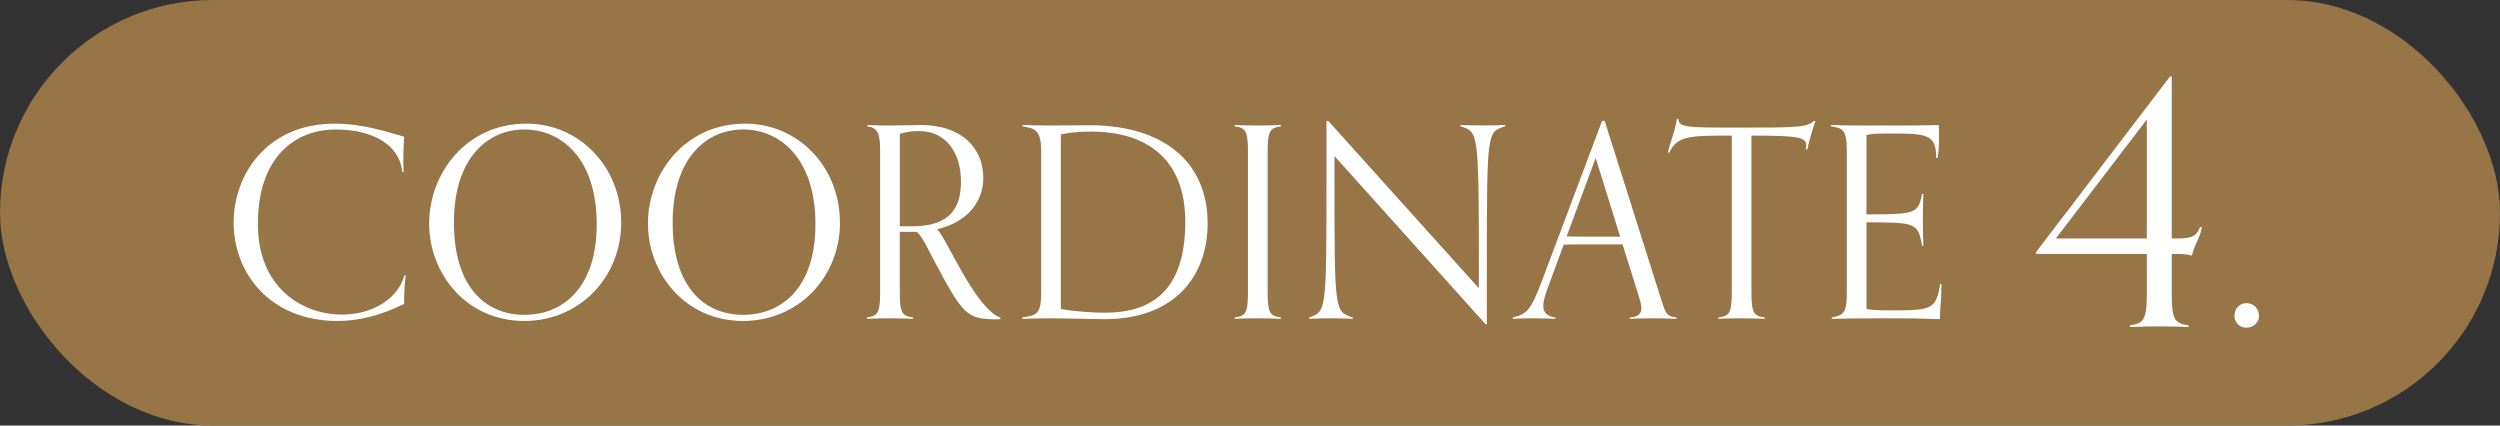
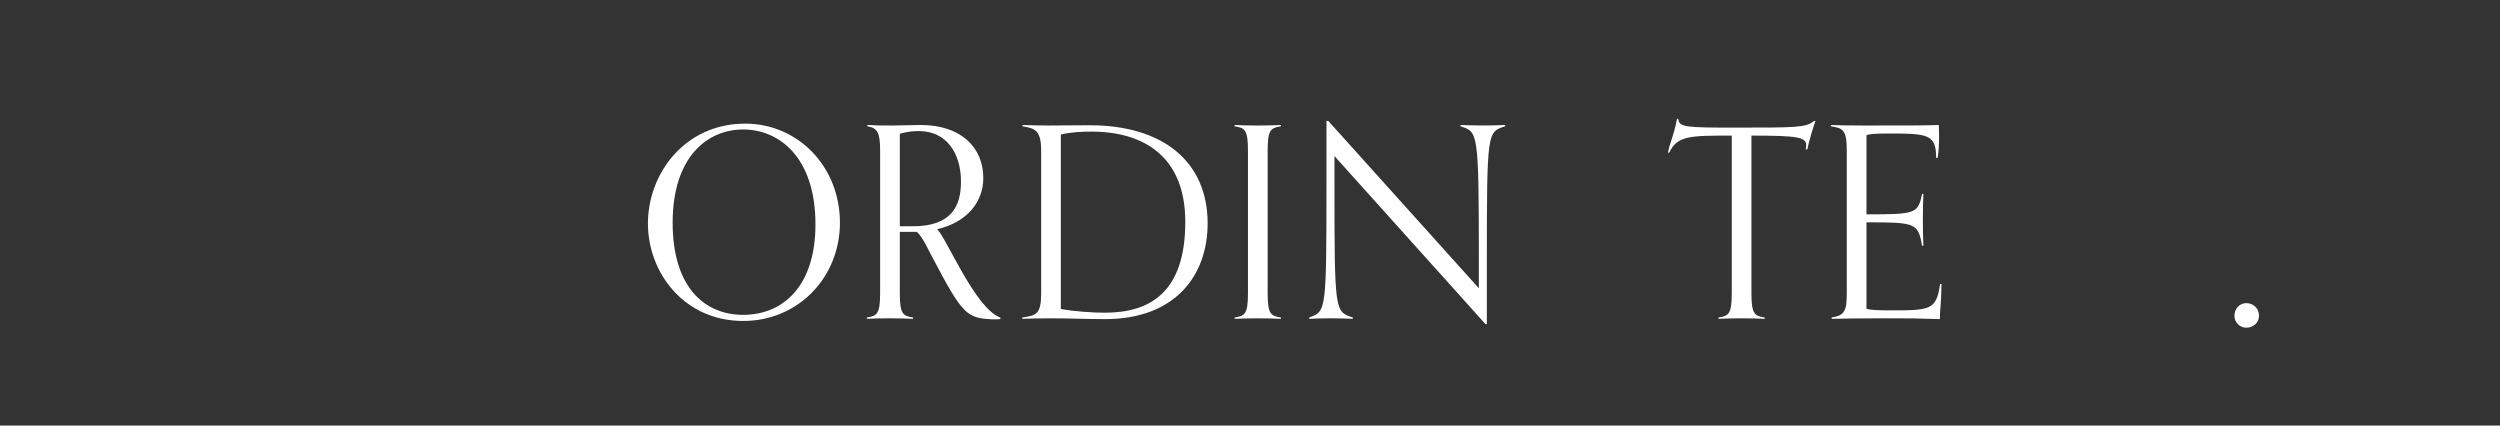
<svg xmlns="http://www.w3.org/2000/svg" id="_レイヤー_2" data-name="レイヤー 2" viewBox="0 0 282 48">
  <rect x="0" y="0" width="282" height="48" fill="#333333" stroke="none" />
  <defs>
    <style>
      .cls-1 {
        fill: #fff;
      }

      .cls-2 {
        fill: #977547;
      }
    </style>
  </defs>
  <g id="txt">
    <g>
-       <rect class="cls-2" y="0" width="282" height="48" rx="24" ry="24" />
      <g>
-         <path class="cls-1" d="M45.766,31.075c-.15,1.08-.182,2.13-.182,3.21-2.729,1.35-5.219,1.92-7.498,1.92-7.68,0-11.73-5.46-11.73-11.07,0-5.52,3.811-11.189,11.4-11.189,3.09,0,5.818.9,7.828,1.471-.059.779-.09,1.949-.09,2.85,0,.51.031.93.031,1.14h-.15c-.301-3.18-3.48-4.8-7.5-4.8-4.709,0-8.789,3.24-8.789,10.649,0,7.229,5.039,10.229,9.479,10.229,2.91,0,6.15-1.35,7.051-4.409h.15Z" />
-         <path class="cls-1" d="M48.41,25.226c0-5.67,4.17-11.28,10.98-11.28,5.879,0,10.68,4.771,10.68,11.189,0,6.12-4.68,11.07-10.92,11.07-6.66,0-10.74-5.46-10.74-10.979ZM67.311,25.315c0-7.59-4.109-10.71-8.16-10.71-3.99,0-7.949,3.03-7.949,10.529,0,7.23,3.57,10.38,7.949,10.38,4.529,0,8.16-3.27,8.16-10.199Z" />
        <path class="cls-1" d="M73.086,25.226c0-5.67,4.17-11.28,10.979-11.28,5.881,0,10.68,4.771,10.68,11.189,0,6.12-4.68,11.07-10.918,11.07-6.66,0-10.74-5.46-10.74-10.979ZM91.984,25.315c0-7.59-4.109-10.71-8.158-10.71-3.99,0-7.951,3.03-7.951,10.529,0,7.23,3.57,10.38,7.951,10.38,4.529,0,8.158-3.27,8.158-10.199Z" />
        <path class="cls-1" d="M112.838,35.995c-.27.029-.391.029-.75.029-3.09-.12-3.48-.479-6.99-7.14-.359-.66-1.02-2.16-1.68-2.729h-1.92v6.93c0,2.399.391,2.55,1.5,2.729v.15c-.631-.03-1.59-.061-2.609-.061-1.111,0-1.951.03-2.611.061v-.15c1.111-.18,1.5-.33,1.5-2.729v-16.109c0-2.01-.299-2.55-1.439-2.729v-.15c1.02.06,1.561.06,2.881.06.898,0,2.459-.06,3.119-.06,4.561,0,7.08,2.52,7.08,6,0,2.52-1.68,4.949-5.221,5.76.961.75,4.291,8.97,7.141,9.959v.181ZM102.938,25.525c4.32,0,5.461-2.19,5.461-5.04,0-3.18-1.621-5.7-4.74-5.7-.689,0-1.291.061-2.16.301v10.439h1.439Z" />
        <path class="cls-1" d="M115.312,35.814c1.531-.239,2.131-.3,2.131-2.729v-16.109c0-2.399-.811-2.49-2.1-2.729v-.15c.658.03,2.039.06,2.85.06,1.889,0,3.209-.029,4.738-.029,8.221,0,13.291,4.079,13.291,11.069,0,5.85-3.631,10.8-11.58,10.8-1.561,0-4.289-.091-6.09-.091-1.109,0-2.58.03-3.24.061v-.15ZM119.662,34.854c1.5.271,3.51.42,4.951.42,5.1,0,9.088-2.279,9.088-10.259,0-7.32-4.648-10.17-10.588-10.17-1.141,0-2.311.06-3.451.33v19.679Z" />
        <path class="cls-1" d="M144.49,35.965c-.631-.03-1.59-.061-2.609-.061-1.111,0-1.951.03-2.611.061v-.15c1.111-.18,1.5-.33,1.5-2.729v-16.109c0-2.399-.389-2.55-1.5-2.729v-.15c.66.03,1.5.06,2.611.06,1.02,0,1.979-.029,2.609-.06v.15c-1.109.18-1.5.33-1.5,2.729v16.109c0,2.399.391,2.55,1.5,2.729v.15Z" />
        <path class="cls-1" d="M167.566,36.564l-17.039-18.959v2.7c0,14.999.029,14.819,2.07,15.509v.15c-.66-.03-1.441-.061-2.551-.061-1.02,0-1.74.03-2.369.061v-.15c1.92-.72,1.949-.54,1.949-15.539v-6.63h.209l16.98,18.869v-2.67c0-15.179-.09-14.939-2.07-15.599v-.15c.66.03,1.439.06,2.551.06,1.02,0,1.859-.029,2.488-.06v.15c-2.01.659-2.068.42-2.068,15.419v6.899h-.15Z" />
-         <path class="cls-1" d="M189.111,35.965c-.629-.03-1.59-.061-2.609-.061-1.109,0-2.01.03-2.67.061v-.15c.99-.06,1.32-.479,1.32-1.05,0-.42-.18-.96-.359-1.56l-1.77-5.64h-3.451c-1.08,0-2.129,0-3.18.029l-1.799,4.86c-.271.75-.512,1.47-.512,2.04,0,.689.361,1.2,1.381,1.319v.15c-.66-.03-1.68-.061-2.789-.061-1.021,0-1.41.03-2.041.061v-.15c1.529-.359,2.01-.72,3.301-4.14l6.779-18.029h.299l6.301,19.919c.6,1.891.66,2.101,1.799,2.25v.15ZM179.992,17.815l-3.27,8.85c.961.03,1.891.03,2.85.03h3.18l-2.76-8.88Z" />
        <path class="cls-1" d="M199.062,35.965c-.629-.03-1.59-.061-2.609-.061-1.109,0-1.949.03-2.609.061v-.15c1.109-.18,1.5-.33,1.5-2.729V15.296c-4.74,0-6.15,0-7.051,1.92h-.15c.24-1.2.66-1.89,1.021-3.81h.148c.092.959.811.989,6.51.989,6.781,0,7.92,0,8.791-.75h.18c-.211.48-.811,2.55-.93,3.21h-.18c.029-.12.059-.3.059-.45,0-.93-.869-1.109-6.18-1.109v17.789c0,2.399.391,2.55,1.5,2.729v.15Z" />
        <path class="cls-1" d="M218.998,32.035c-.029,2.52-.18,2.64-.18,3.96-2.789-.091-3.391-.091-6.18-.091-2.279,0-5.4.03-6.029.061v-.15c1.439-.239,1.709-.689,1.709-2.729v-16.109c0-2.399-.479-2.52-1.799-2.729v-.15c.6.03,1.68.06,3.84.06,4.59,0,6.988,0,8.34-.06,0,.21.029.78.029,1.26,0,.66-.029,1.83-.18,2.46h-.15c0-2.67-.93-2.76-5.34-2.76-1.68,0-2.07.06-2.52.18v8.94c5.52,0,5.82-.061,6.27-2.311h.15c-.031.93-.061,1.561-.061,2.79,0,1.59.029,2.04.061,3.06h-.15c-.449-2.58-.75-2.64-6.27-2.64v9.75c.33.12,1.141.18,2.549.18,4.68,0,5.311,0,5.76-2.97h.15Z" />
-         <path class="cls-1" d="M246.873,36.889c-.799-.038-2.014-.076-3.307-.076-1.406,0-2.469.038-3.305.076v-.189c1.406-.229,1.898-.418,1.898-3.458v-4.598h-12.461l-.076-.151,15.16-19.871h.189v18.275h.266c1.596,0,2.471,0,2.926-1.292h.189c-.037.95-.836,1.938-1.102,3.229-.418-.152-1.291-.19-1.938-.19h-.342v4.598c0,3.04.494,3.229,1.9,3.458v.189ZM242.16,13.484l-10.258,13.412h10.258v-13.412Z" />
        <path class="cls-1" d="M253.373,36.965c-.723,0-1.33-.608-1.33-1.33,0-.836.607-1.443,1.33-1.443.836,0,1.443.607,1.443,1.443,0,.722-.607,1.33-1.443,1.33Z" />
      </g>
    </g>
  </g>
</svg>